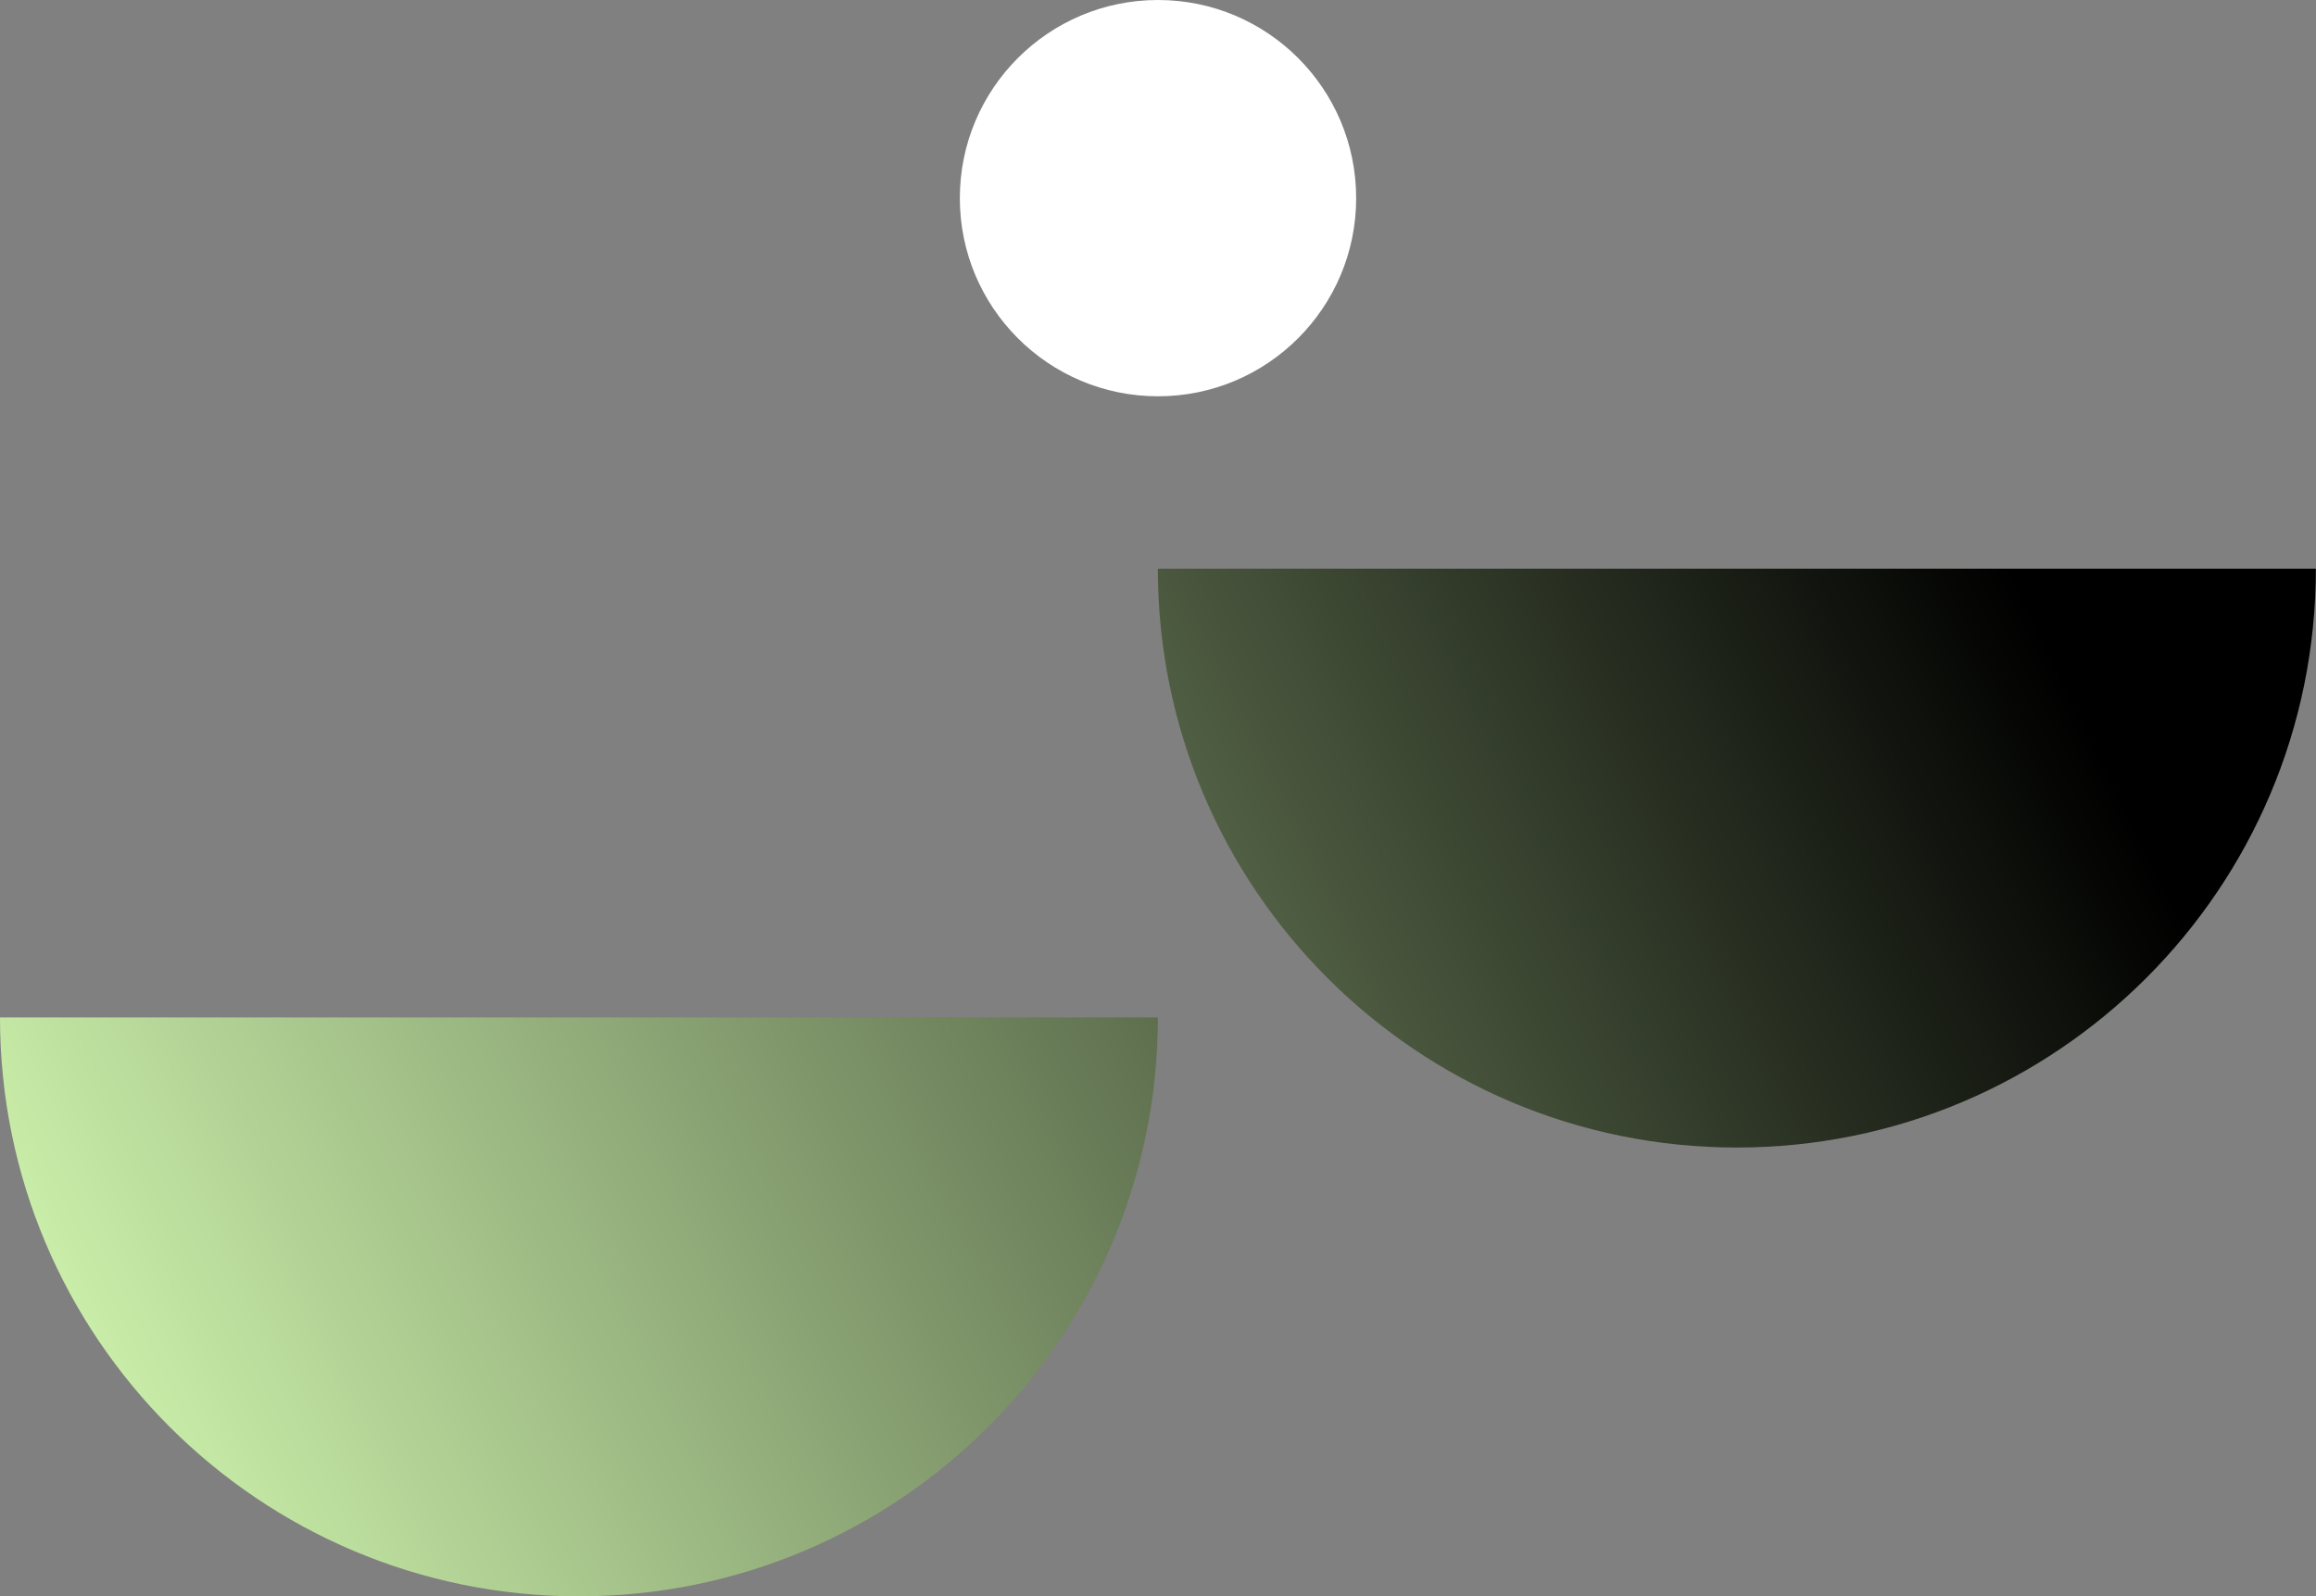
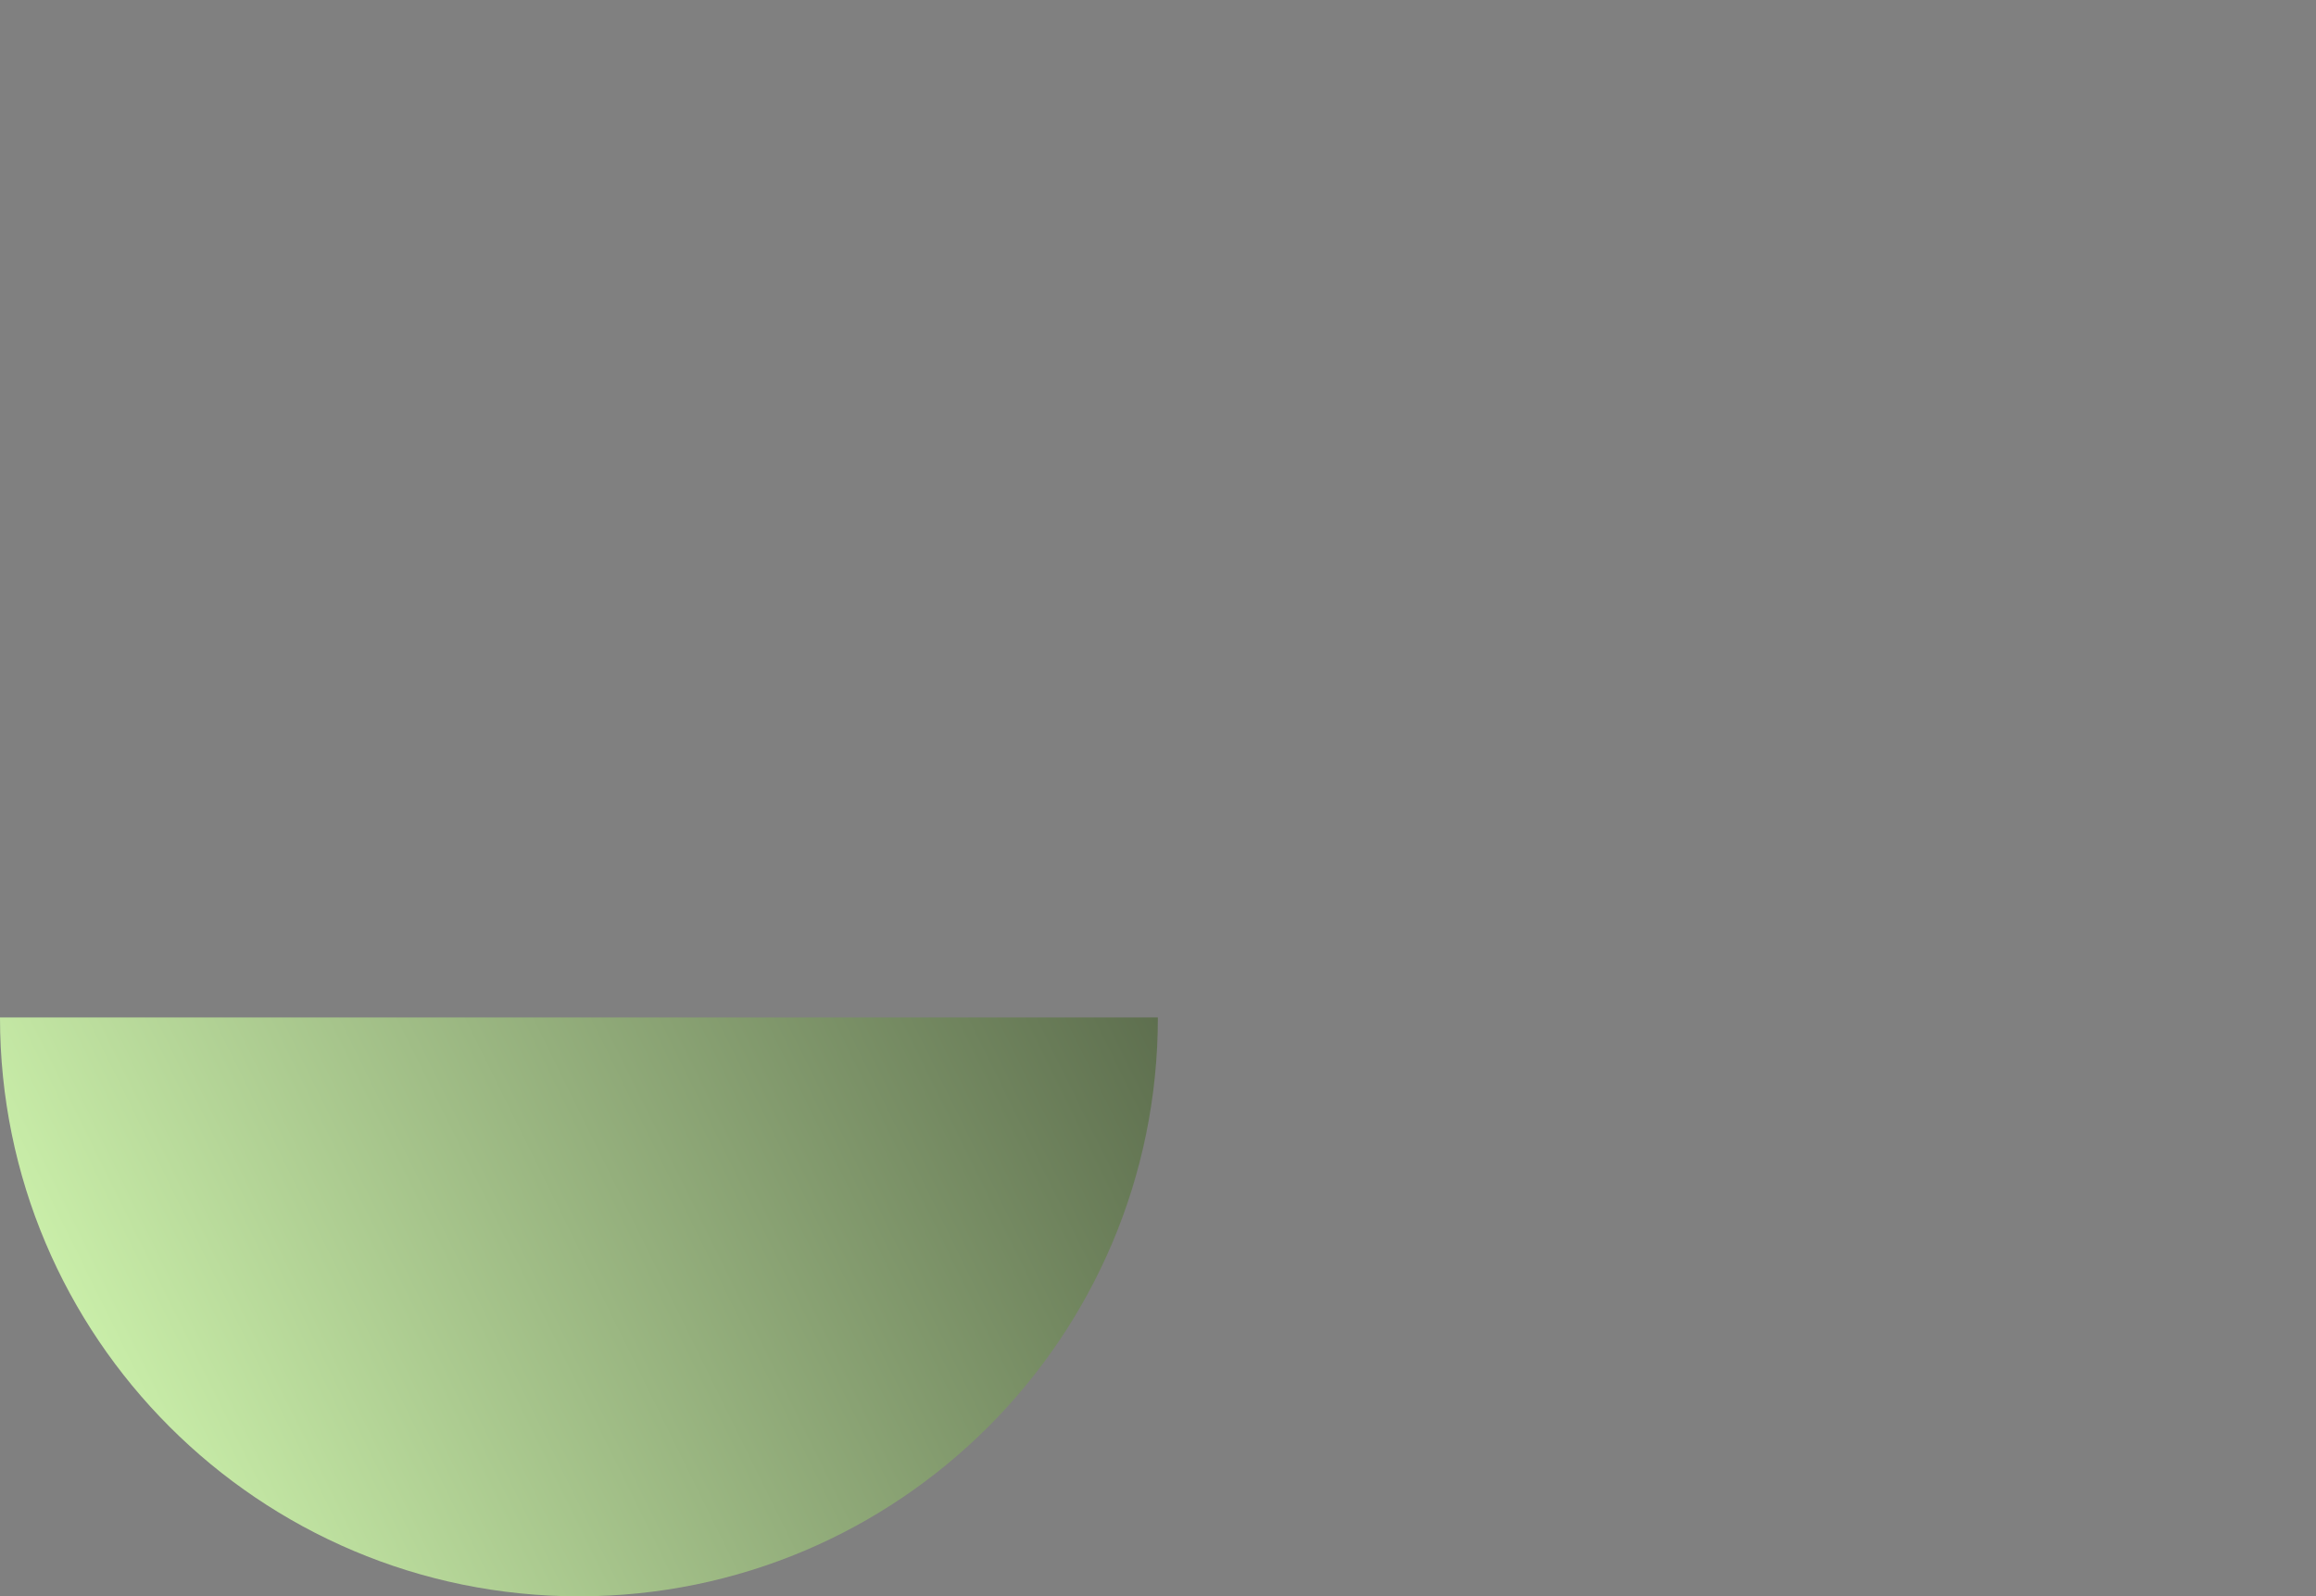
<svg xmlns="http://www.w3.org/2000/svg" xmlns:xlink="http://www.w3.org/1999/xlink" id="Isolation_Mode" data-name="Isolation Mode" viewBox="0 0 168.06 115.85">
  <rect x="0" y="0" width="168.06" height="115.85" fill="#808080" stroke="none" />
  <defs>
    <linearGradient id="linear-gradient" x1="10.99" y1="111.07" x2="162.29" y2="36.46" gradientUnits="userSpaceOnUse">
      <stop offset="0" stop-color="#ccf1ab" />
      <stop offset=".9" stop-color="#000" />
    </linearGradient>
    <linearGradient id="linear-gradient-2" x1="7.47" y1="103.94" x2="158.78" y2="29.33" xlink:href="#linear-gradient" />
  </defs>
-   <path d="M126.04,83.28c23.2,0,42.01-18.81,42.01-42.01h-84.03c0,23.2,18.81,42.01,42.01,42.01Z" style="fill: url(#linear-gradient);" />
-   <path d="M42.01,115.85c23.2,0,42.01-18.81,42.01-42.01H0c0,23.2,18.81,42.01,42.01,42.01Z" style="fill: url(#linear-gradient-2);" />
-   <circle cx="84.03" cy="14.38" r="14.38" style="fill: #fff;" />
+   <path d="M42.01,115.85c23.2,0,42.01-18.81,42.01-42.01H0c0,23.2,18.81,42.01,42.01,42.01" style="fill: url(#linear-gradient-2);" />
</svg>